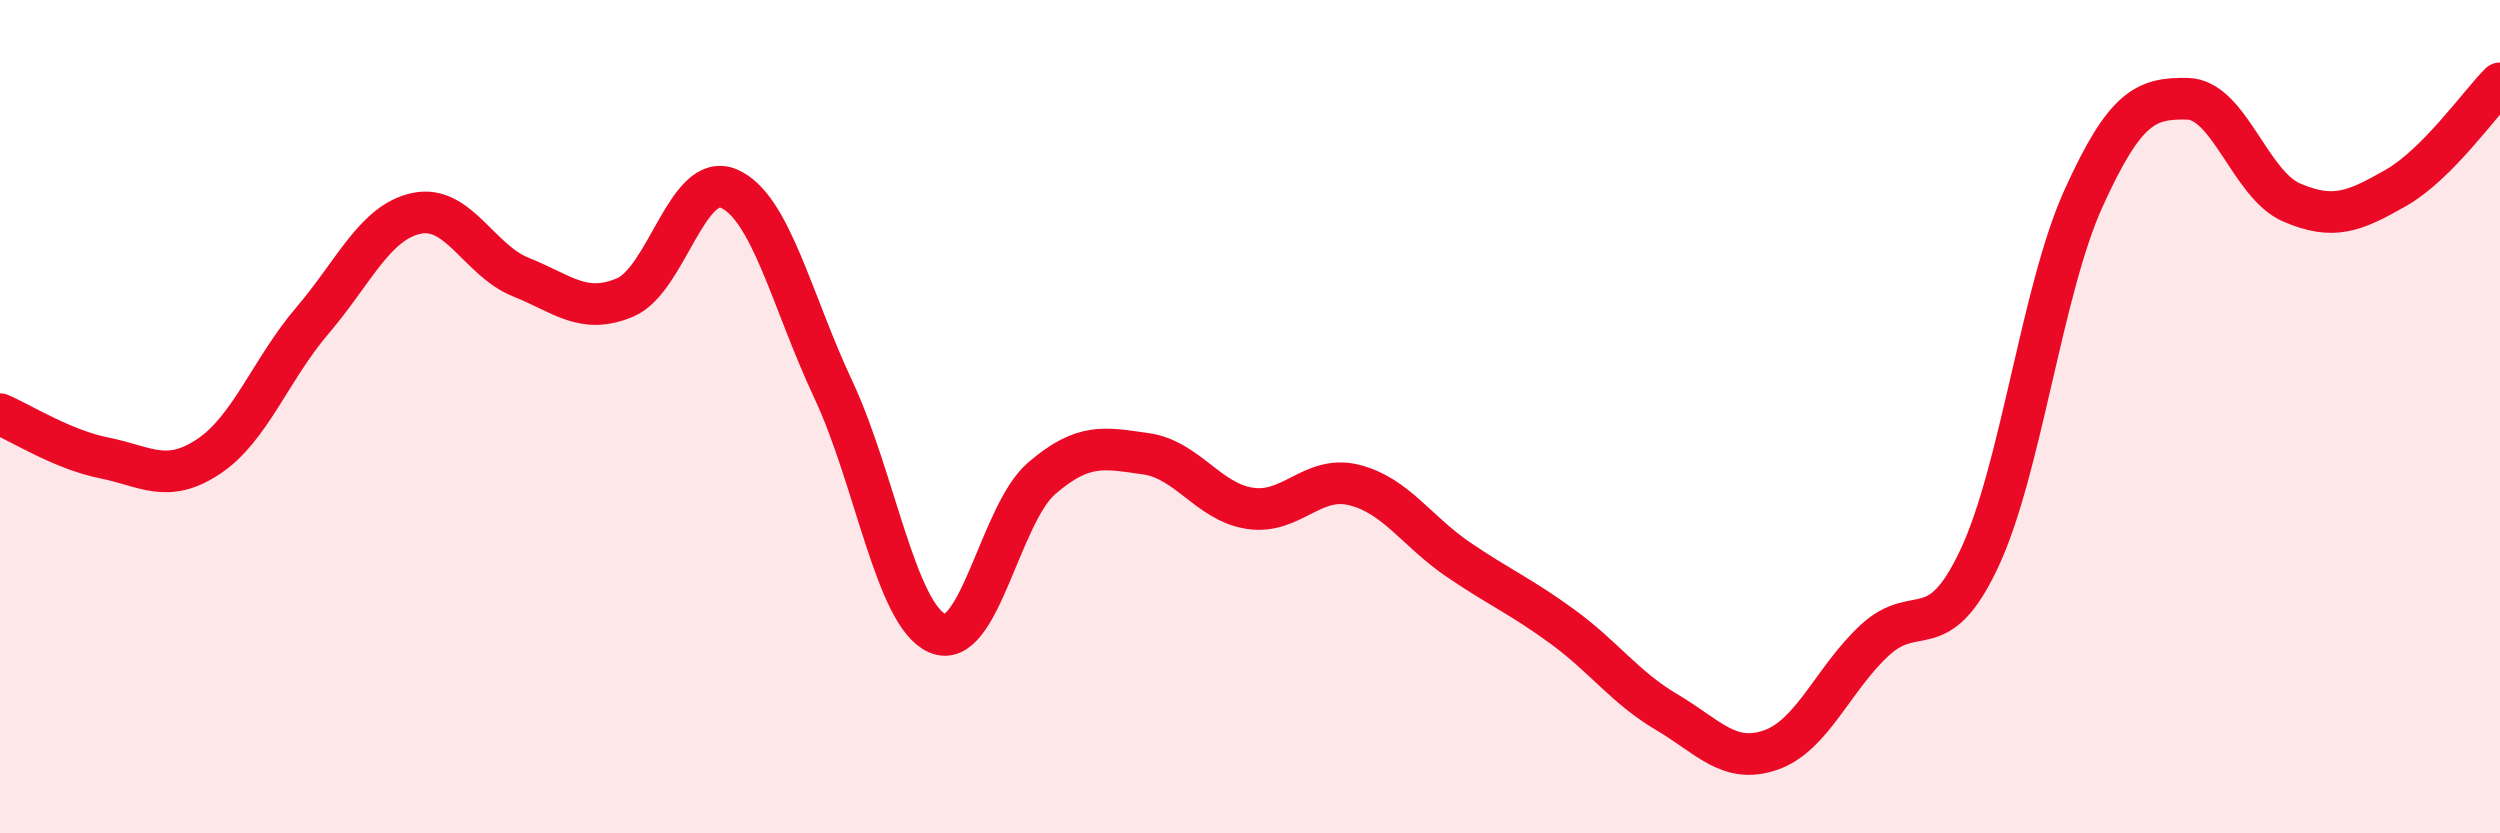
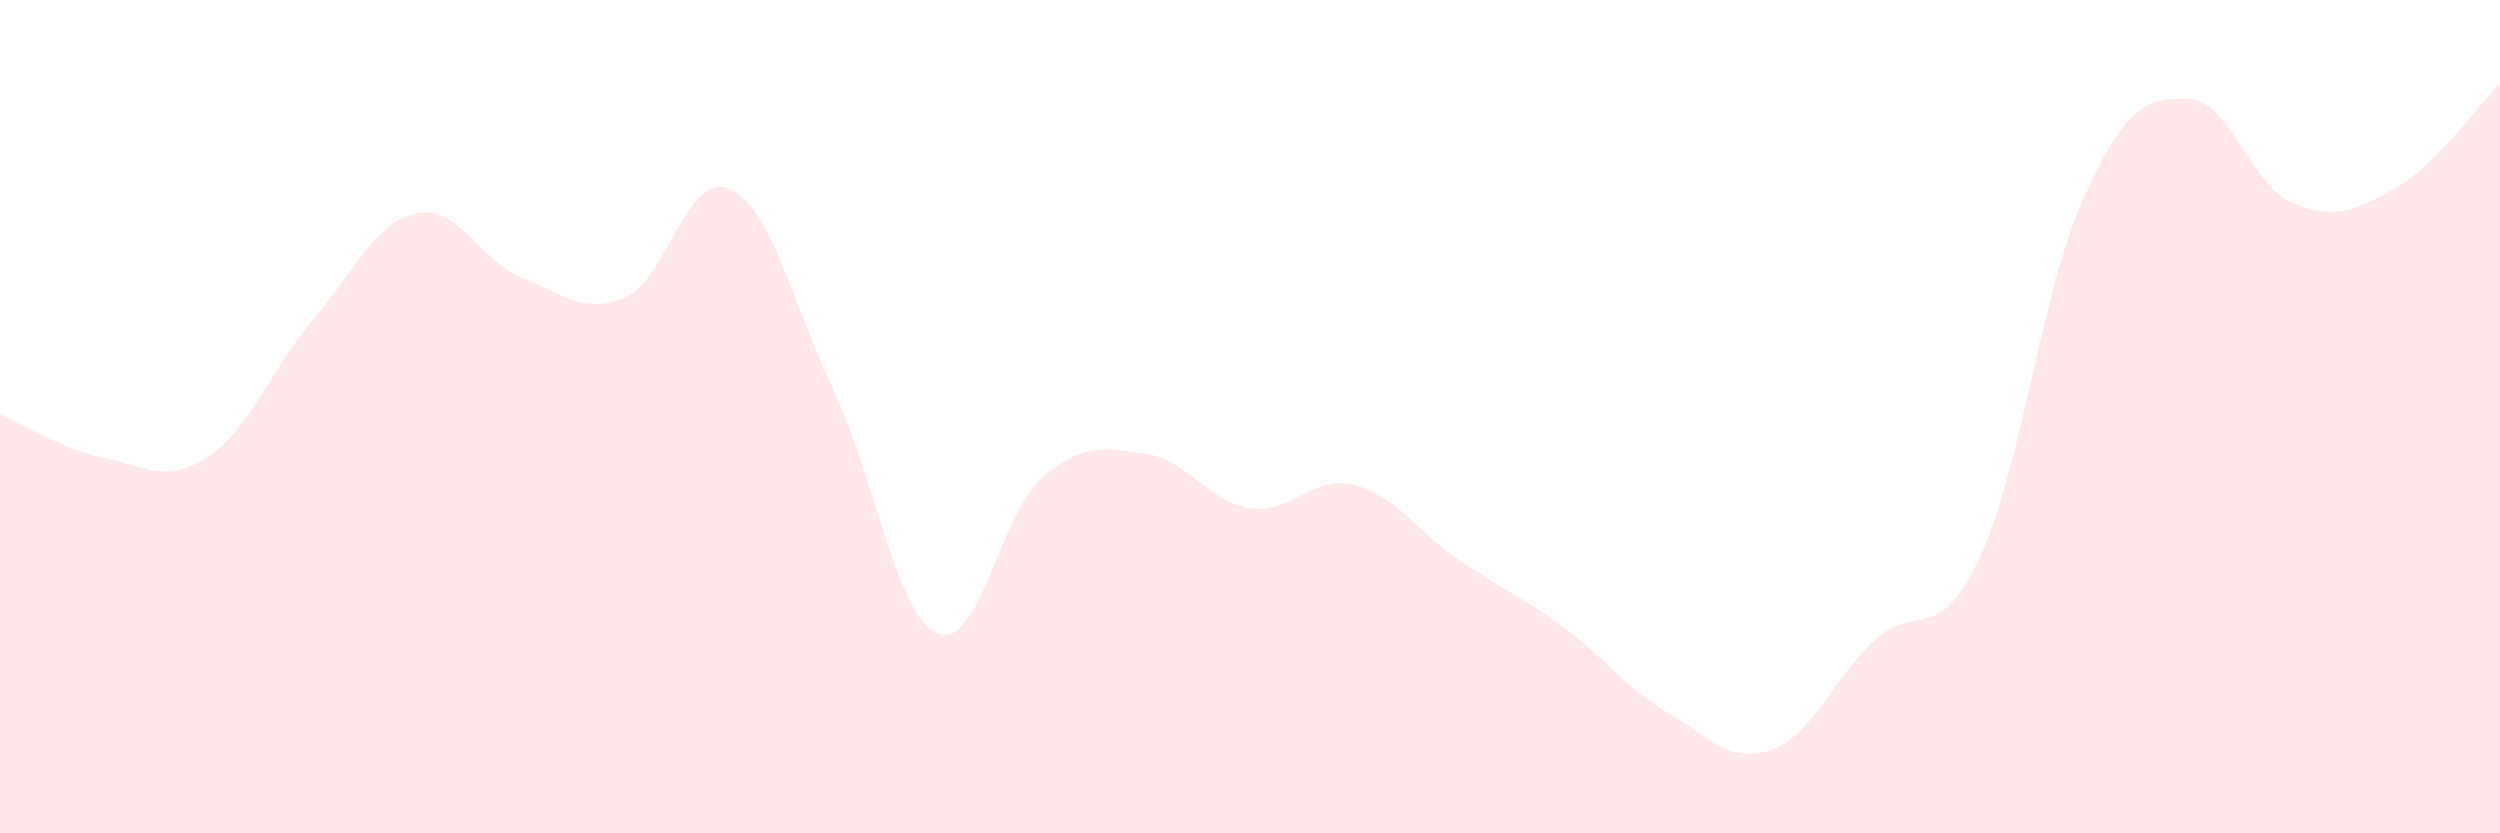
<svg xmlns="http://www.w3.org/2000/svg" width="60" height="20" viewBox="0 0 60 20">
  <path d="M 0,9.94 C 0.5,10.15 1.5,10.79 2.5,10.99 C 3.5,11.19 4,11.62 5,10.96 C 6,10.3 6.5,8.86 7.5,7.69 C 8.5,6.52 9,5.33 10,5.12 C 11,4.91 11.5,6.25 12.5,6.65 C 13.5,7.05 14,7.56 15,7.14 C 16,6.72 16.5,4.09 17.5,4.53 C 18.5,4.97 19,7.22 20,9.35 C 21,11.48 21.5,14.77 22.5,15.2 C 23.5,15.63 24,12.34 25,11.48 C 26,10.62 26.5,10.75 27.5,10.89 C 28.5,11.03 29,12.05 30,12.2 C 31,12.35 31.5,11.39 32.5,11.64 C 33.5,11.89 34,12.75 35,13.43 C 36,14.11 36.5,14.31 37.5,15.04 C 38.5,15.77 39,16.5 40,17.09 C 41,17.68 41.5,18.35 42.5,18 C 43.5,17.65 44,16.28 45,15.36 C 46,14.44 46.5,15.53 47.5,13.41 C 48.5,11.29 49,6.98 50,4.77 C 51,2.56 51.5,2.35 52.5,2.37 C 53.5,2.39 54,4.43 55,4.86 C 56,5.29 56.5,5.08 57.5,4.51 C 58.5,3.94 59.5,2.5 60,2L60 20L0 20Z" fill="#EB0A25" opacity="0.1" stroke-linecap="round" stroke-linejoin="round" />
-   <path d="M 0,9.94 C 0.5,10.15 1.5,10.79 2.5,10.99 C 3.5,11.19 4,11.62 5,10.96 C 6,10.3 6.5,8.86 7.5,7.69 C 8.5,6.52 9,5.33 10,5.12 C 11,4.91 11.5,6.25 12.5,6.65 C 13.5,7.05 14,7.56 15,7.14 C 16,6.72 16.5,4.09 17.5,4.53 C 18.5,4.97 19,7.22 20,9.35 C 21,11.48 21.5,14.77 22.5,15.2 C 23.5,15.63 24,12.34 25,11.48 C 26,10.62 26.5,10.75 27.5,10.89 C 28.5,11.03 29,12.05 30,12.2 C 31,12.35 31.5,11.39 32.5,11.64 C 33.5,11.89 34,12.75 35,13.43 C 36,14.11 36.5,14.31 37.5,15.04 C 38.5,15.77 39,16.5 40,17.09 C 41,17.68 41.5,18.35 42.5,18 C 43.5,17.65 44,16.28 45,15.36 C 46,14.44 46.5,15.53 47.5,13.41 C 48.5,11.29 49,6.98 50,4.77 C 51,2.56 51.5,2.35 52.5,2.37 C 53.5,2.39 54,4.43 55,4.86 C 56,5.29 56.5,5.08 57.5,4.51 C 58.5,3.94 59.5,2.5 60,2" stroke="#EB0A25" stroke-width="1" fill="none" stroke-linecap="round" stroke-linejoin="round" />
</svg>